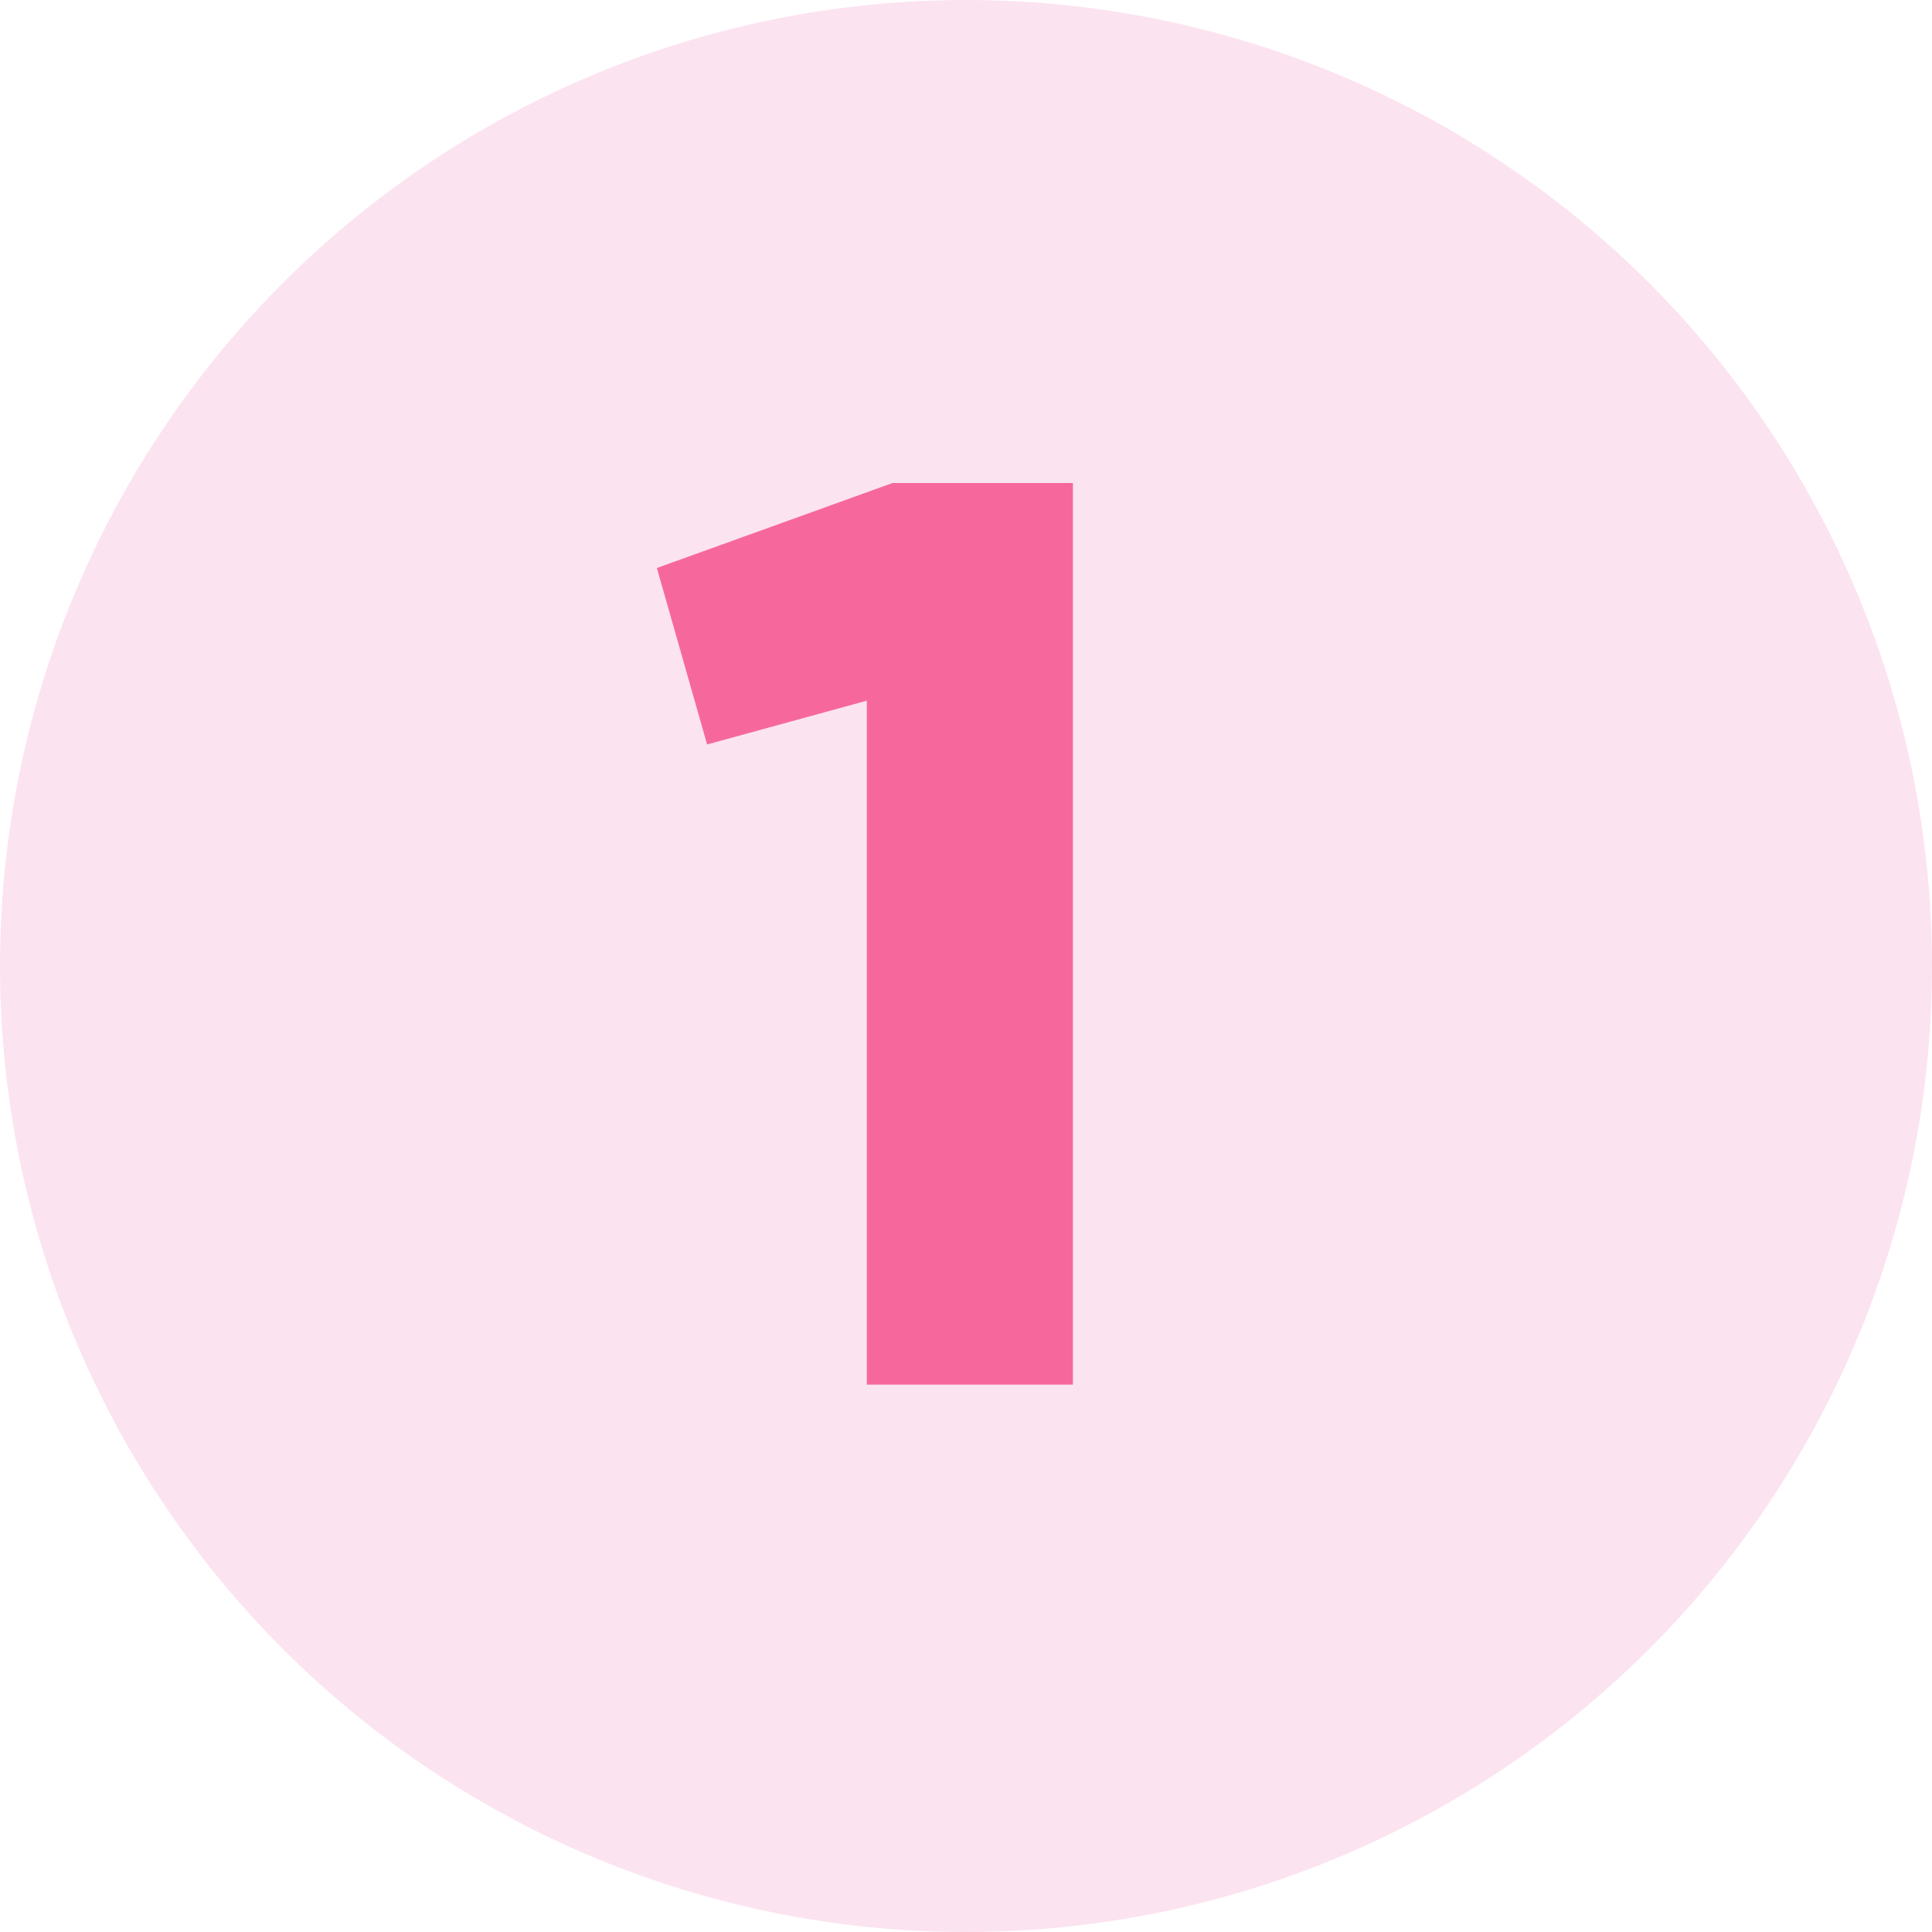
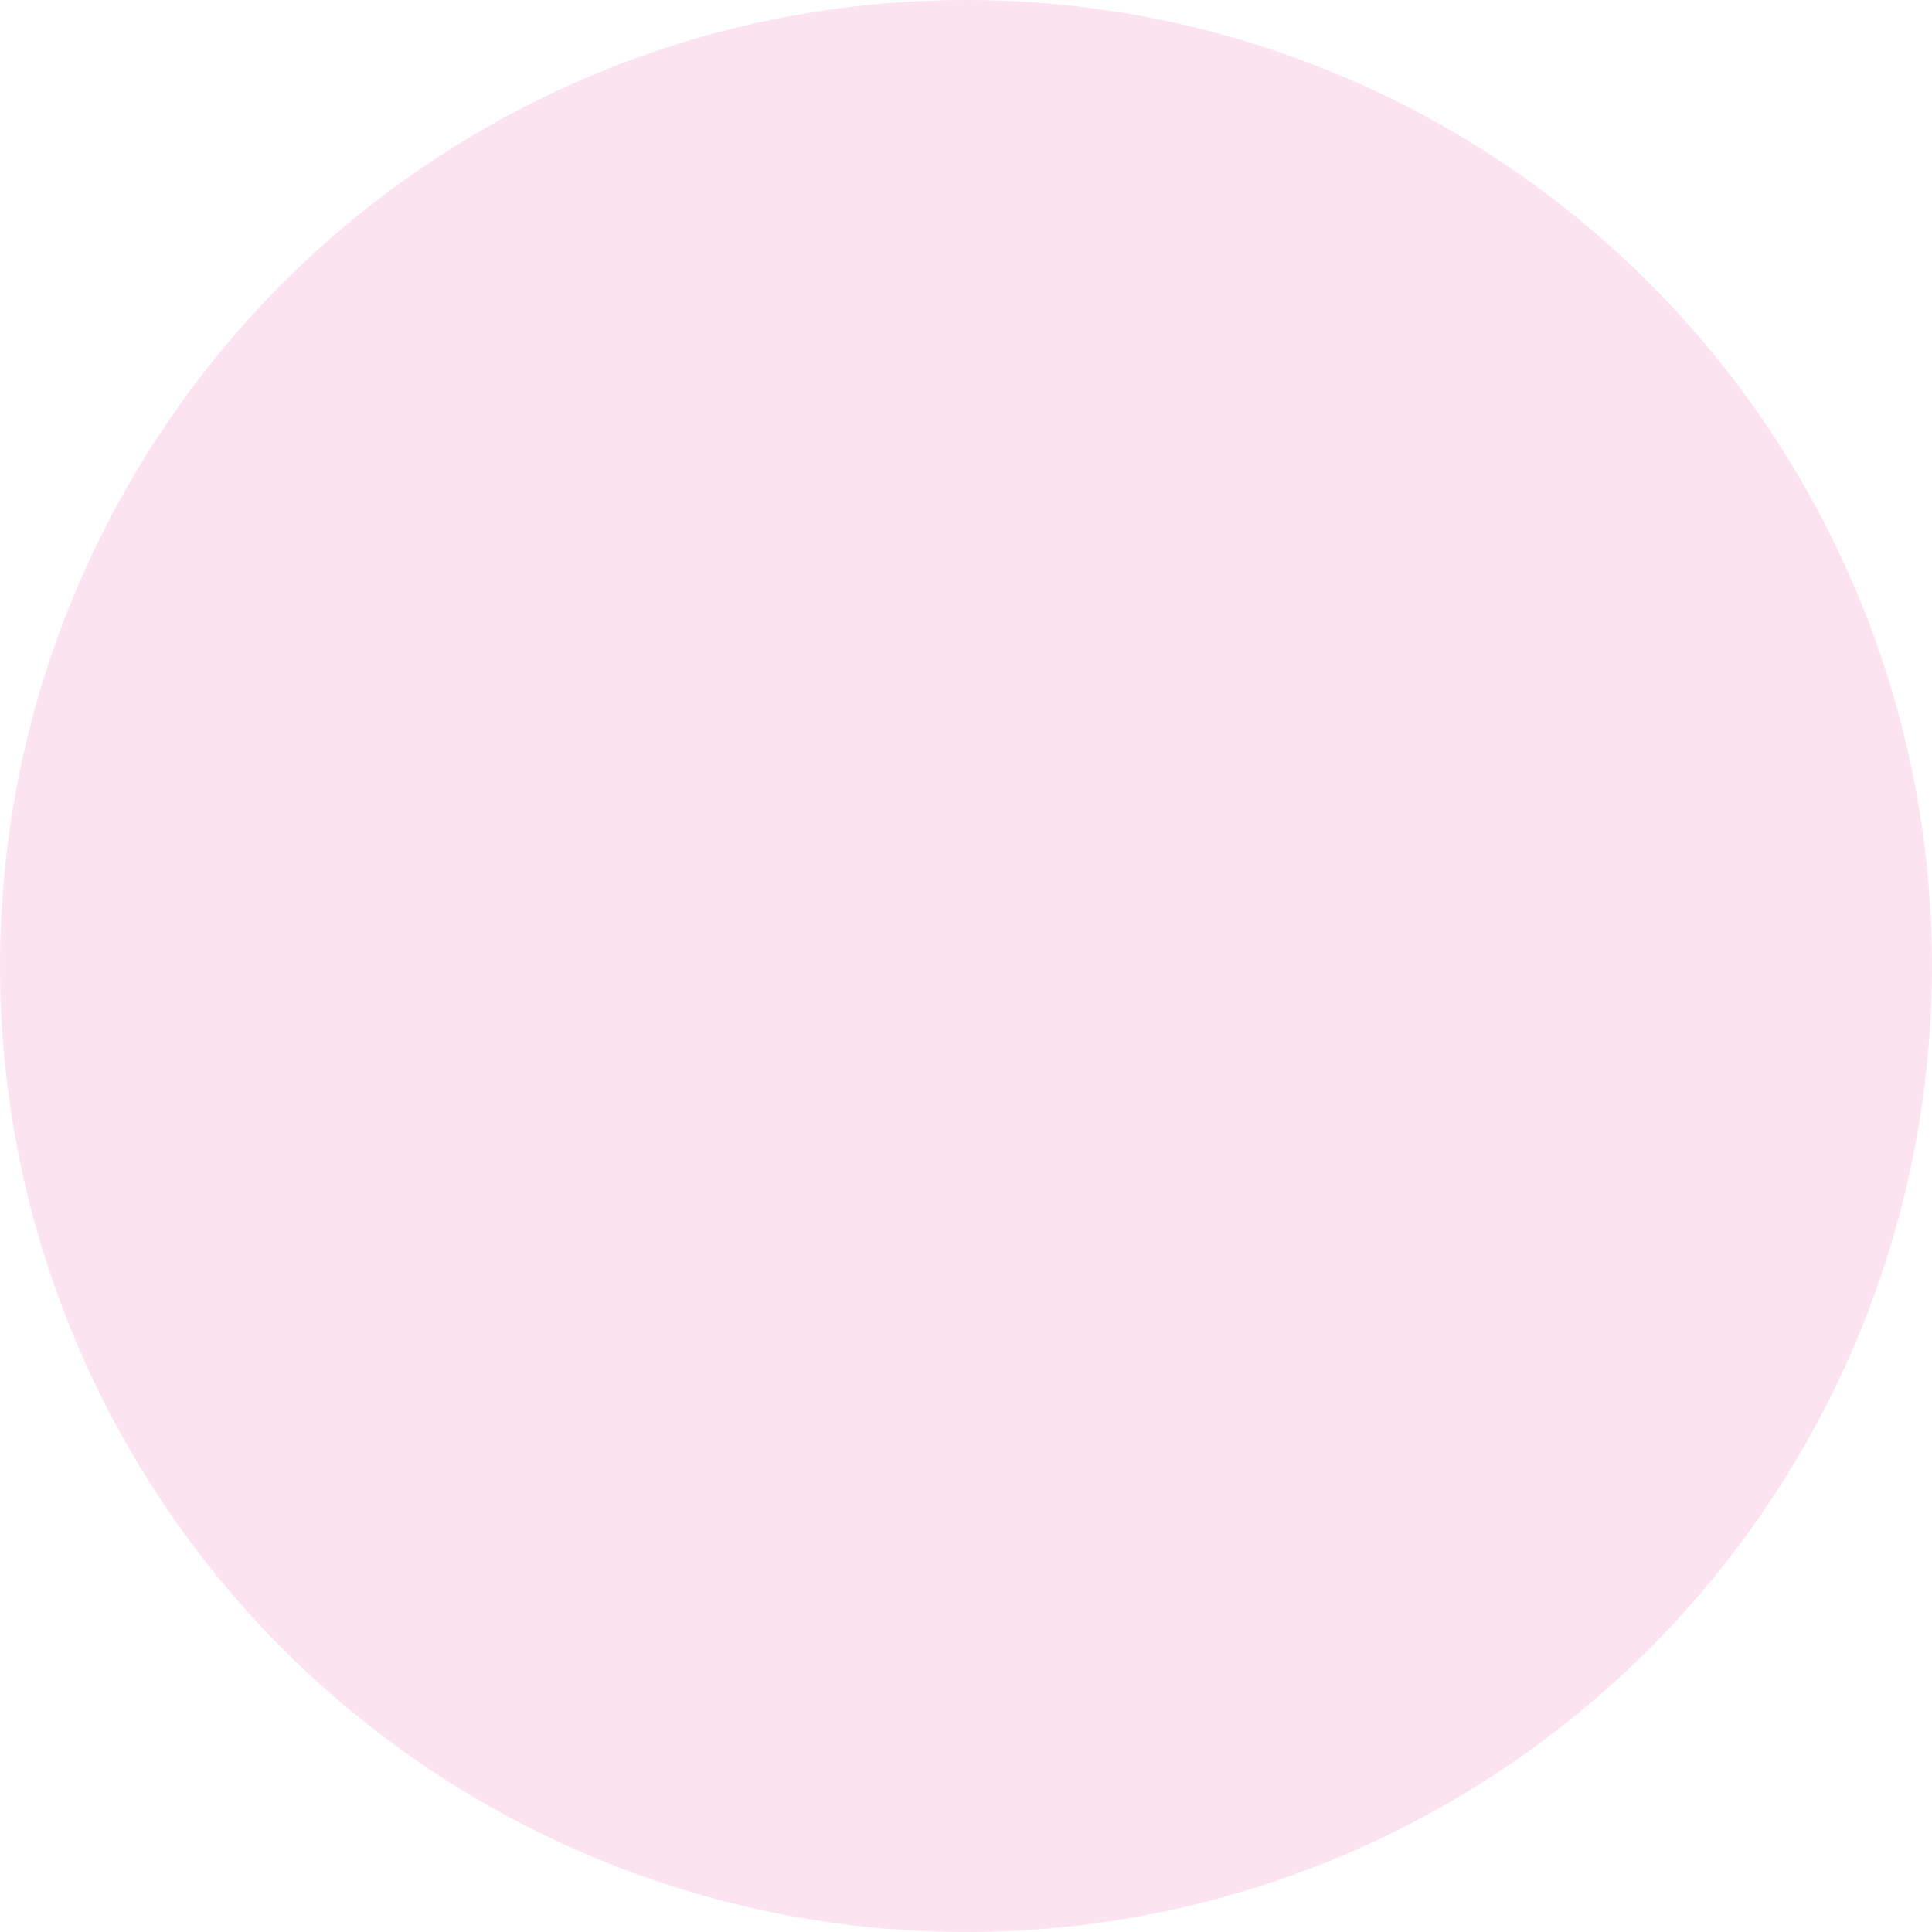
<svg xmlns="http://www.w3.org/2000/svg" width="60" height="60" viewBox="0 0 60 60" fill="none">
  <circle cx="30" cy="30" r="30" fill="#FCE3F0" />
-   <path d="M27.72 15H33.32V43H26.92V21.76L21.96 23.12L20.4 17.64L27.72 15Z" fill="#F6689C" />
</svg>